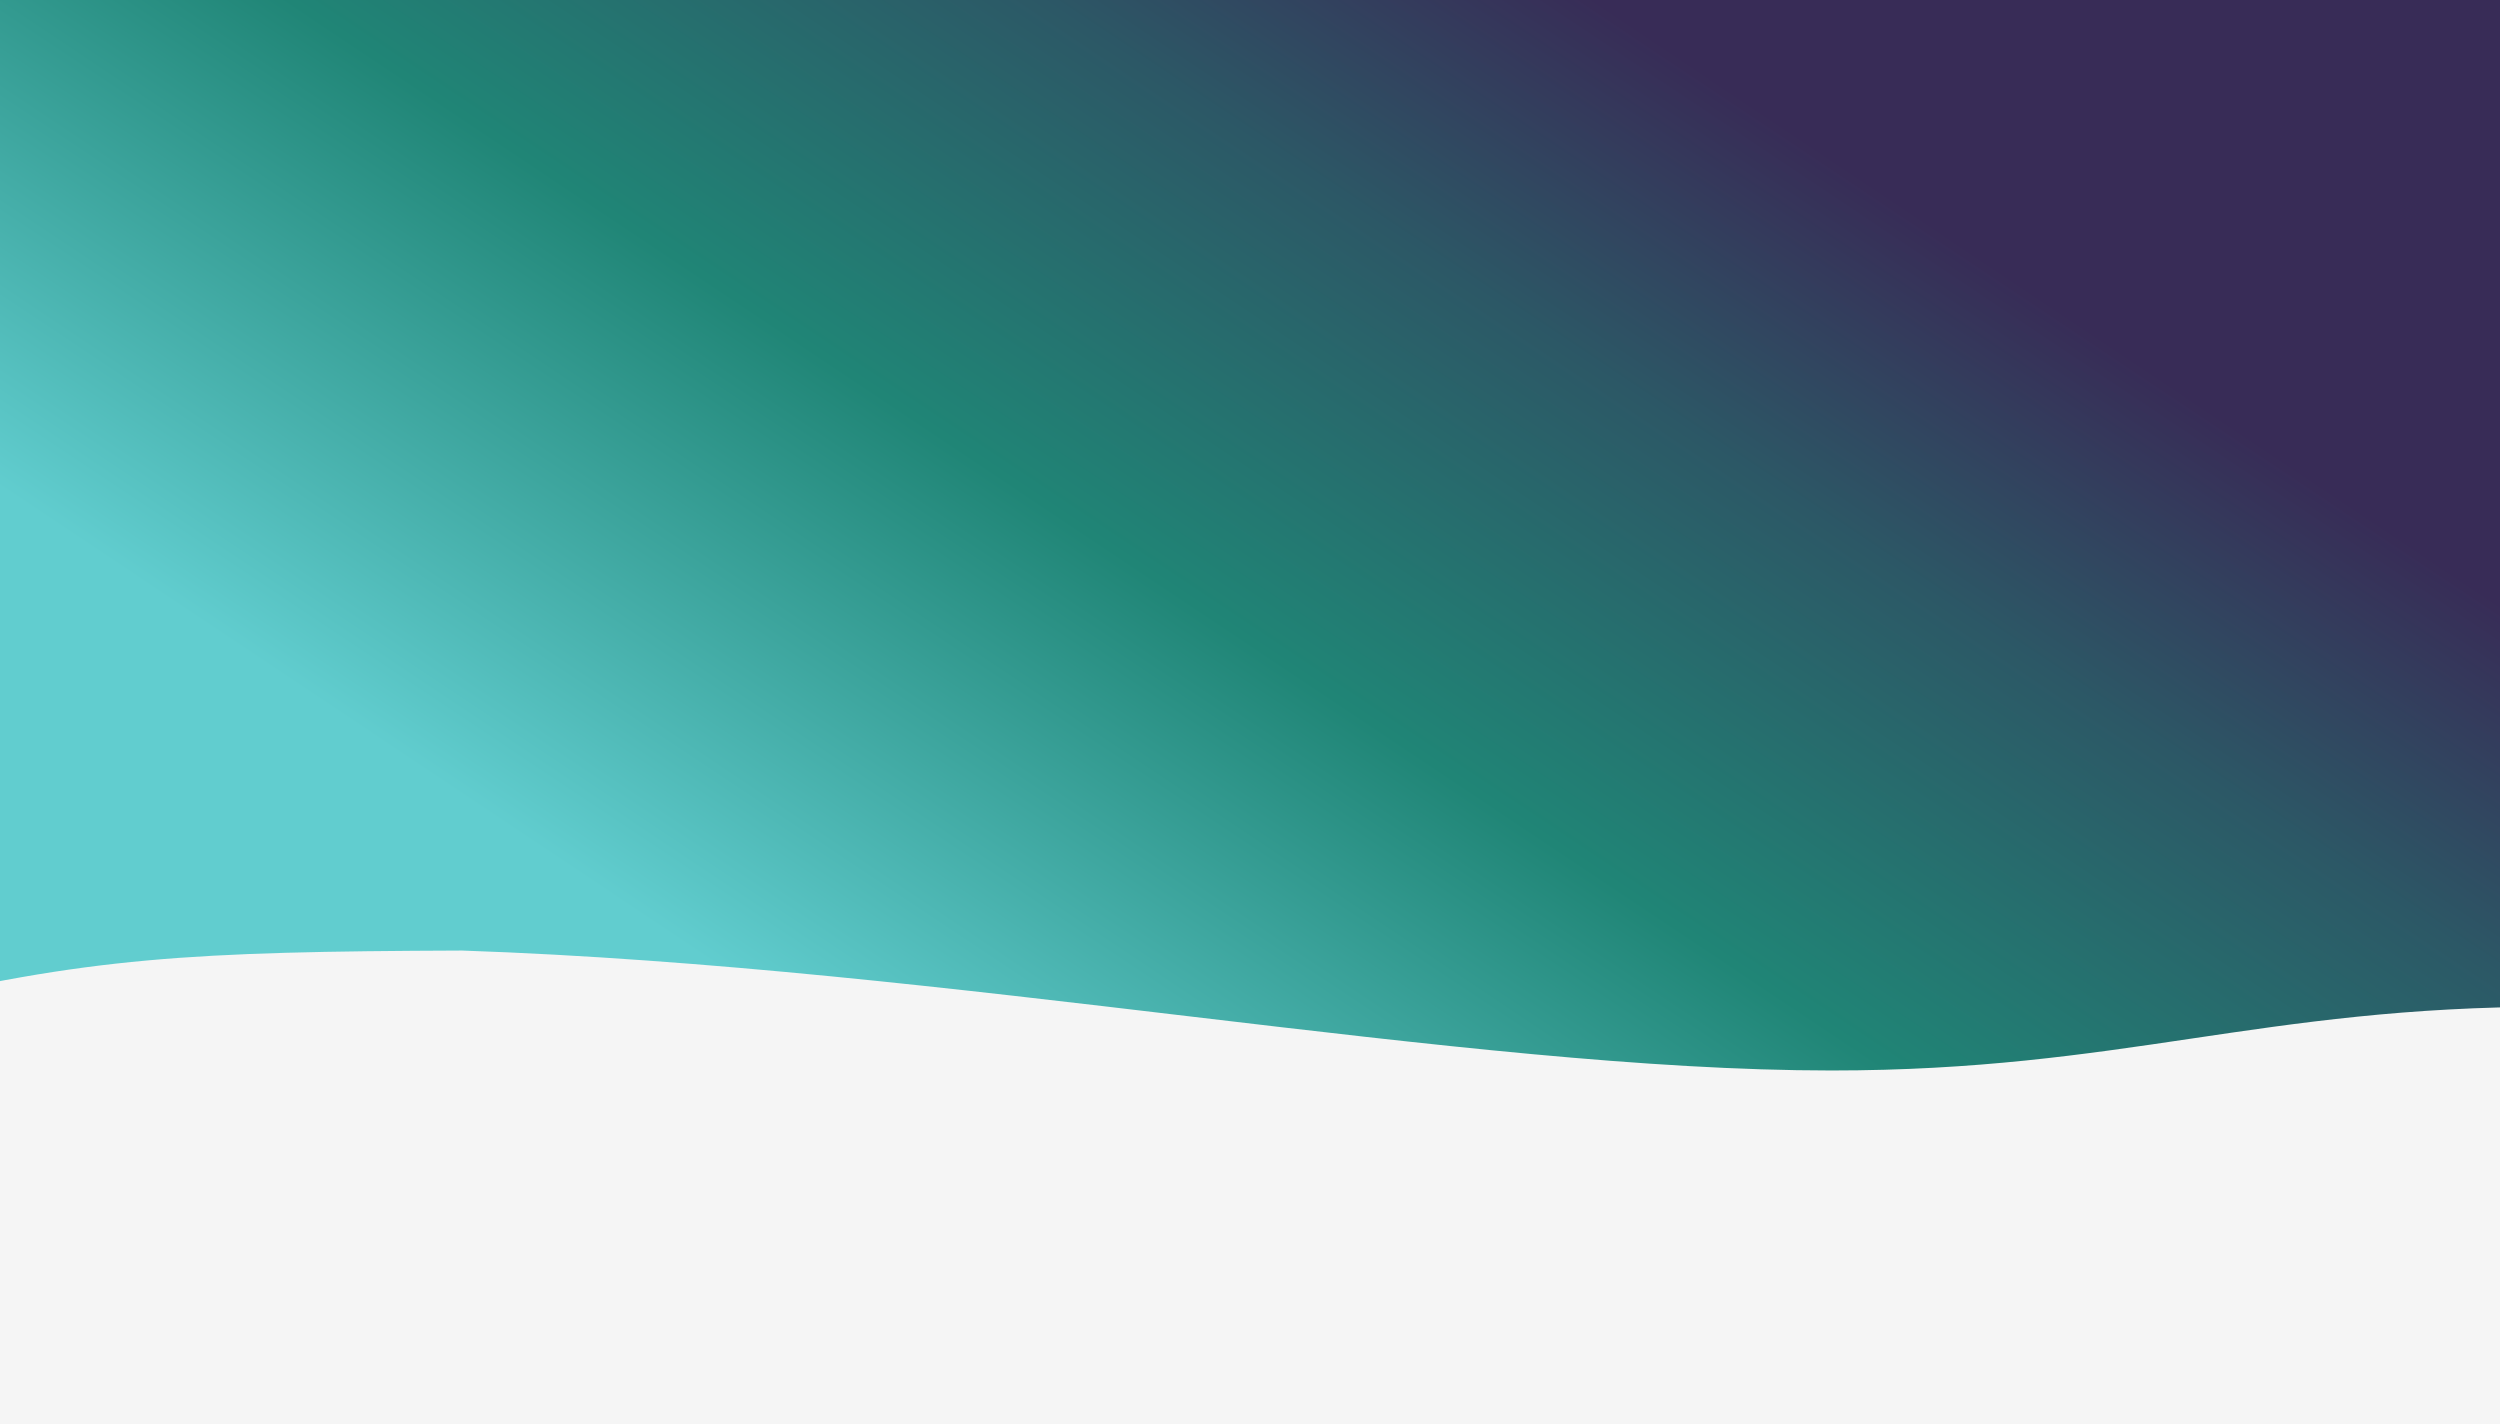
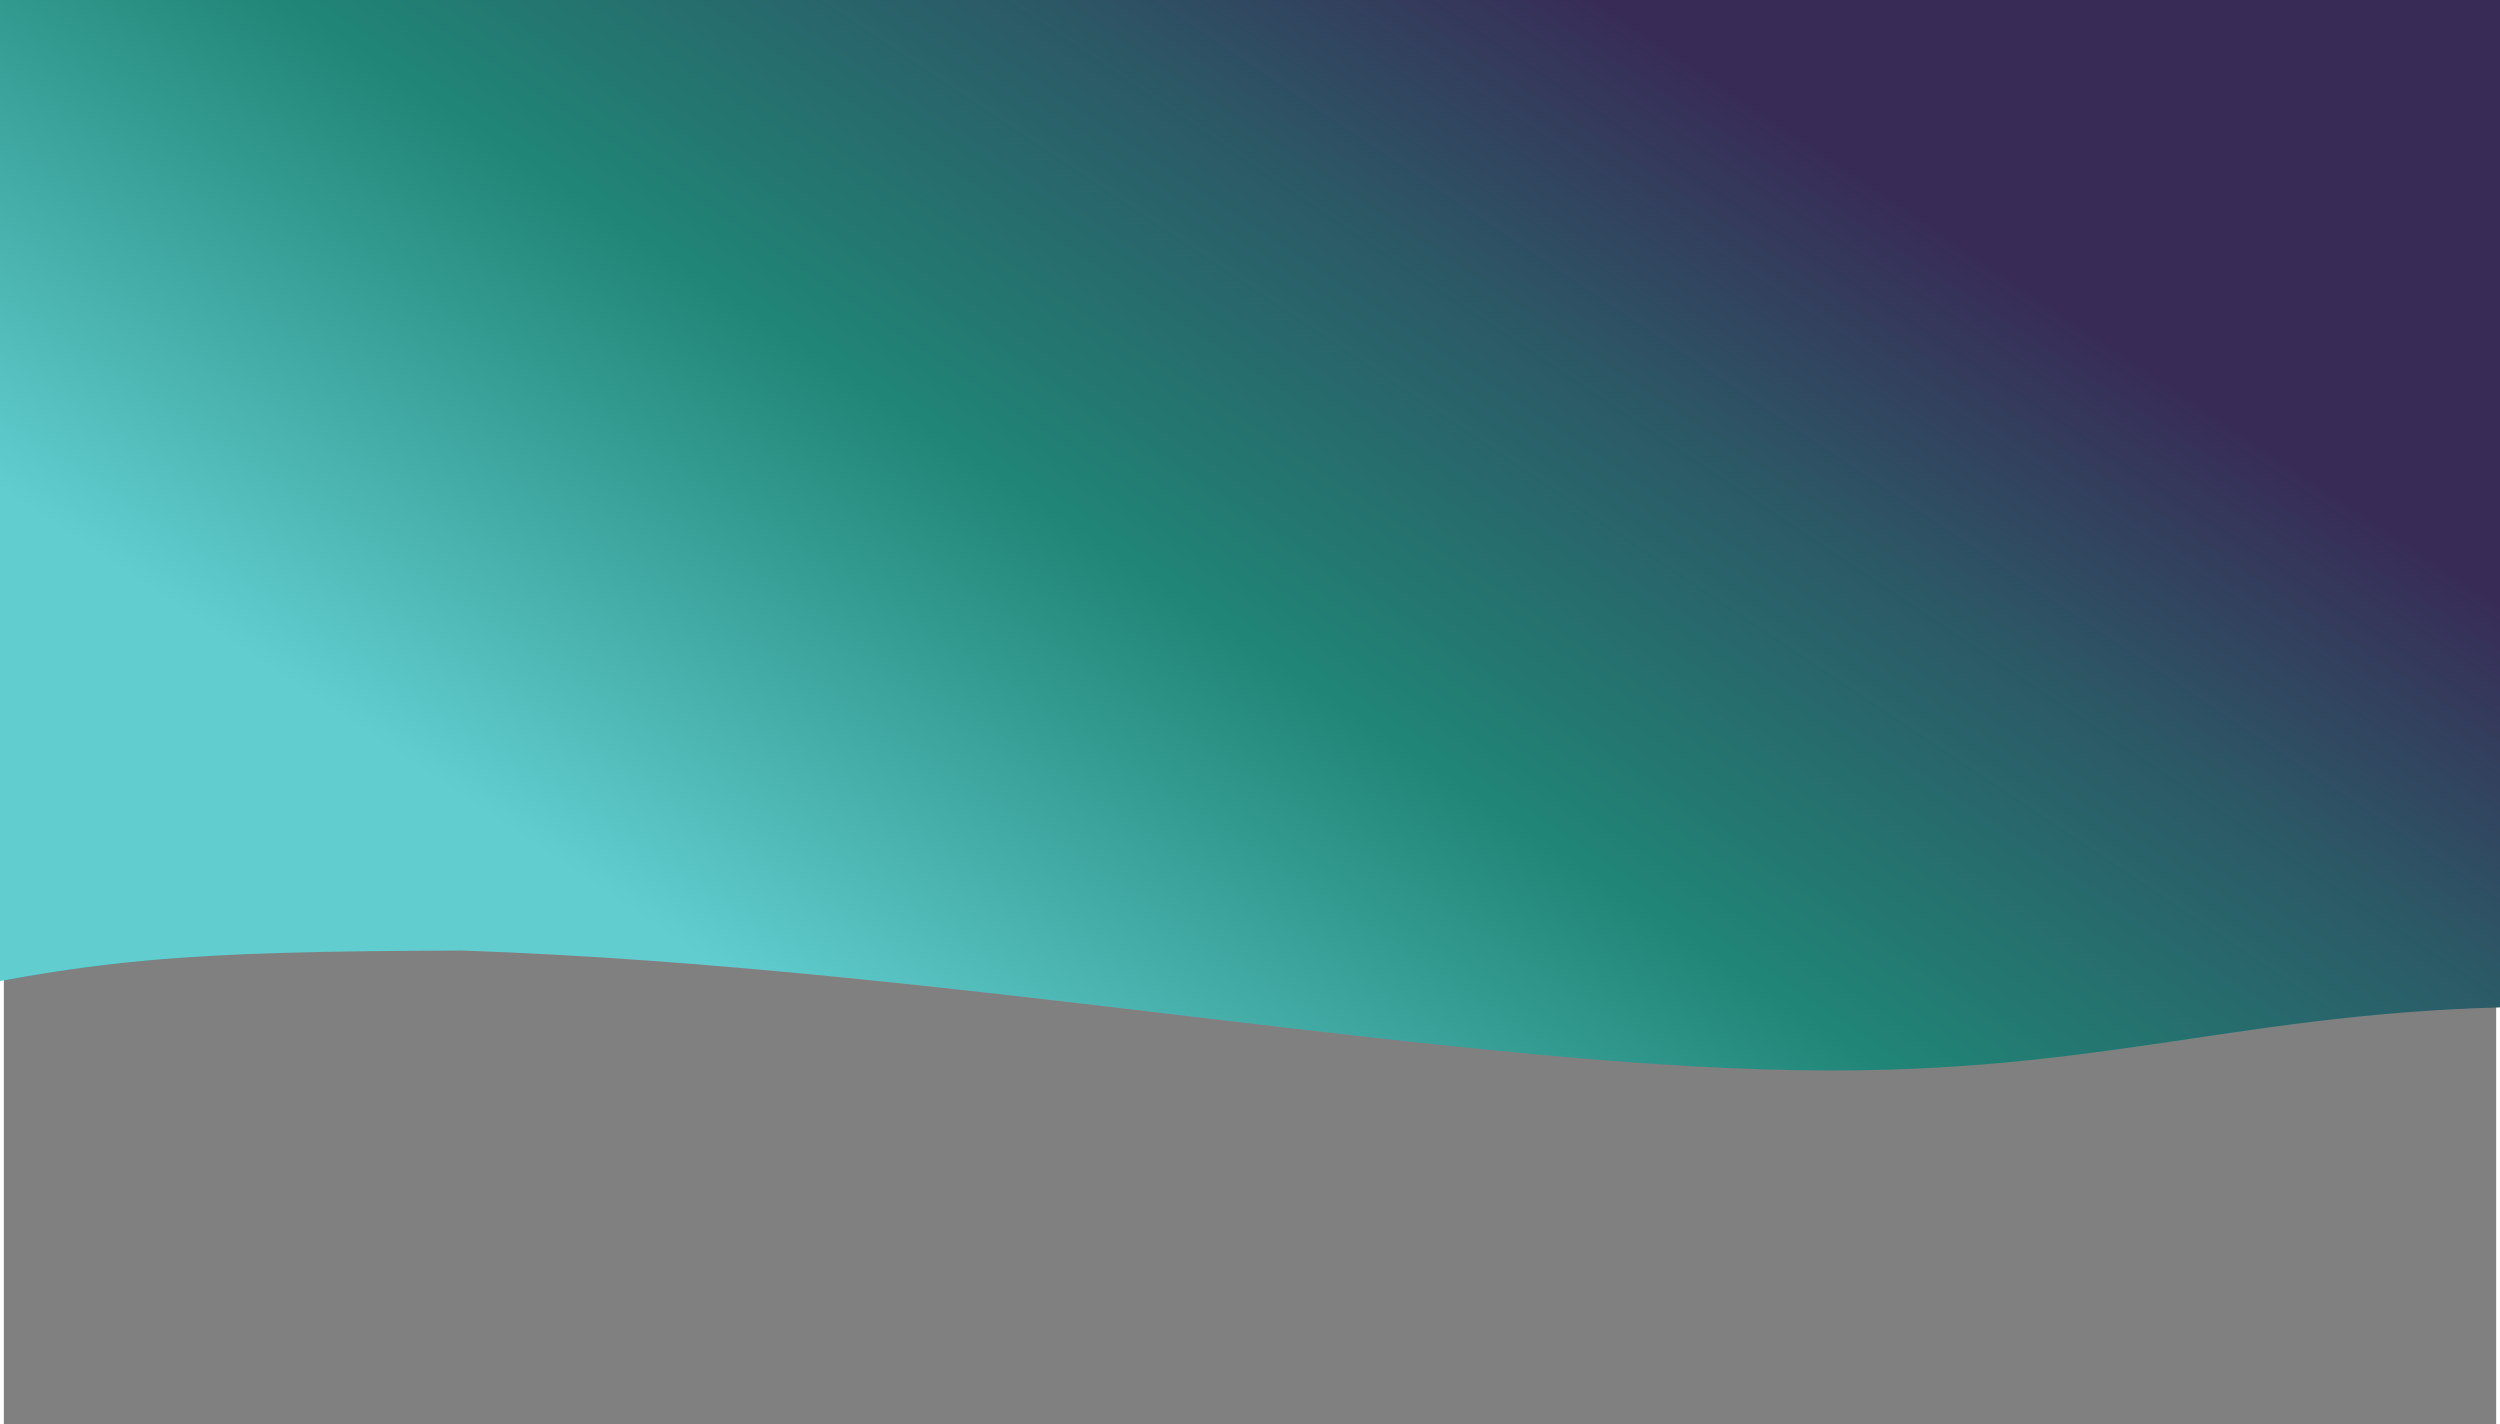
<svg xmlns="http://www.w3.org/2000/svg" xml:space="preserve" width="165px" height="94px" style="shape-rendering:geometricPrecision; text-rendering:geometricPrecision; image-rendering:optimizeQuality; fill-rule:evenodd; clip-rule:evenodd" viewBox="0 0 165 94.29">
  <rect x="0" y="0" width="165" height="94.29" fill="#808080" stroke="none" />
  <defs>
    <style type="text/css">  .fil0 {fill:whitesmoke} .fil1 {fill:url(#id0)}  </style>
    <linearGradient id="id0" gradientUnits="userSpaceOnUse" x1="103.95" y1="-0.99" x2="56.39" y2="70.2">
      <stop offset="0" style="stop-opacity:1; stop-color:#382C57" />
      <stop offset="0.239" style="stop-opacity:1; stop-color:#2C5866" />
      <stop offset="0.561" style="stop-opacity:1; stop-color:#208576" />
      <stop offset="1" style="stop-opacity:1; stop-color:#61CDCF" />
    </linearGradient>
  </defs>
  <g id="Слой_x0020_1">
    <g id="_2342863902944">
-       <polygon class="fil0" points="-8.14,21.51 168.65,21.51 168.65,96.91 -8.14,96.91 " />
      <path class="fil1" d="M-8.14 -1.3l176.79 0 0 67.95c-19.22,0 -28.44,4.22 -47.66,4.22 -24.27,0 -58.18,-6.83 -90.66,-7.94 -18.12,0.07 -24.63,0.44 -38.47,3.72l0 -67.95 0 0z" />
    </g>
  </g>
</svg>